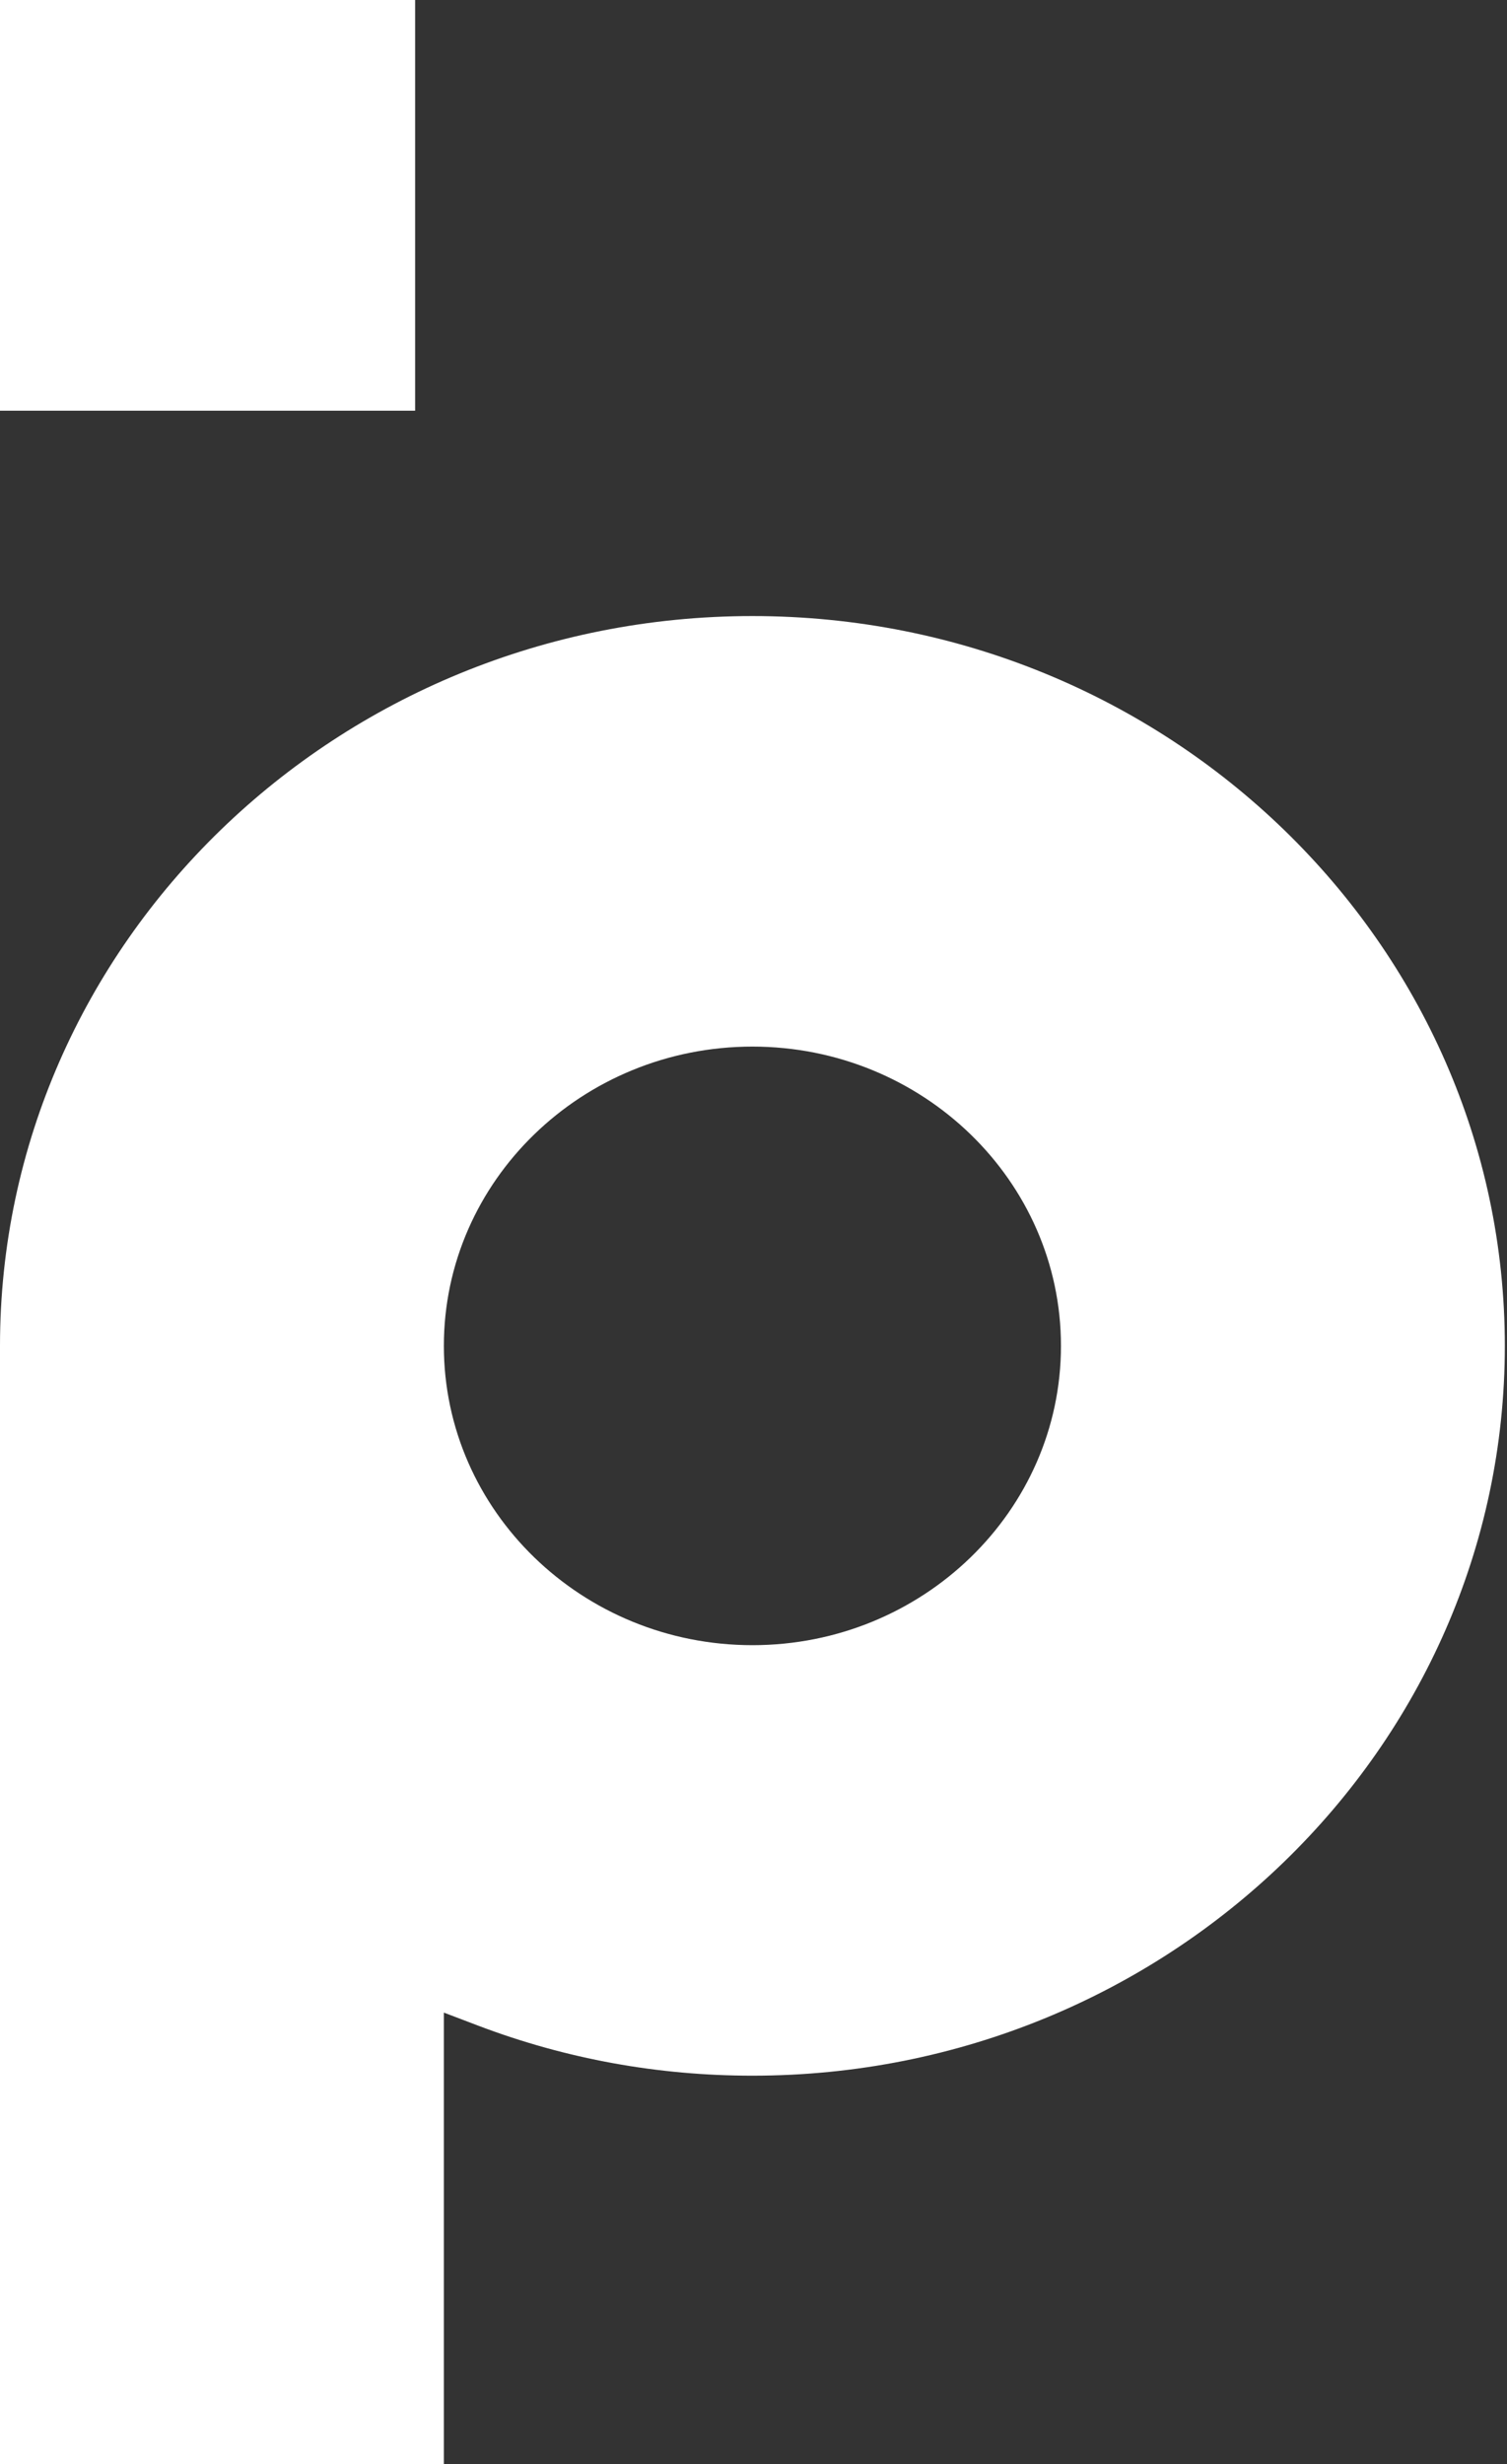
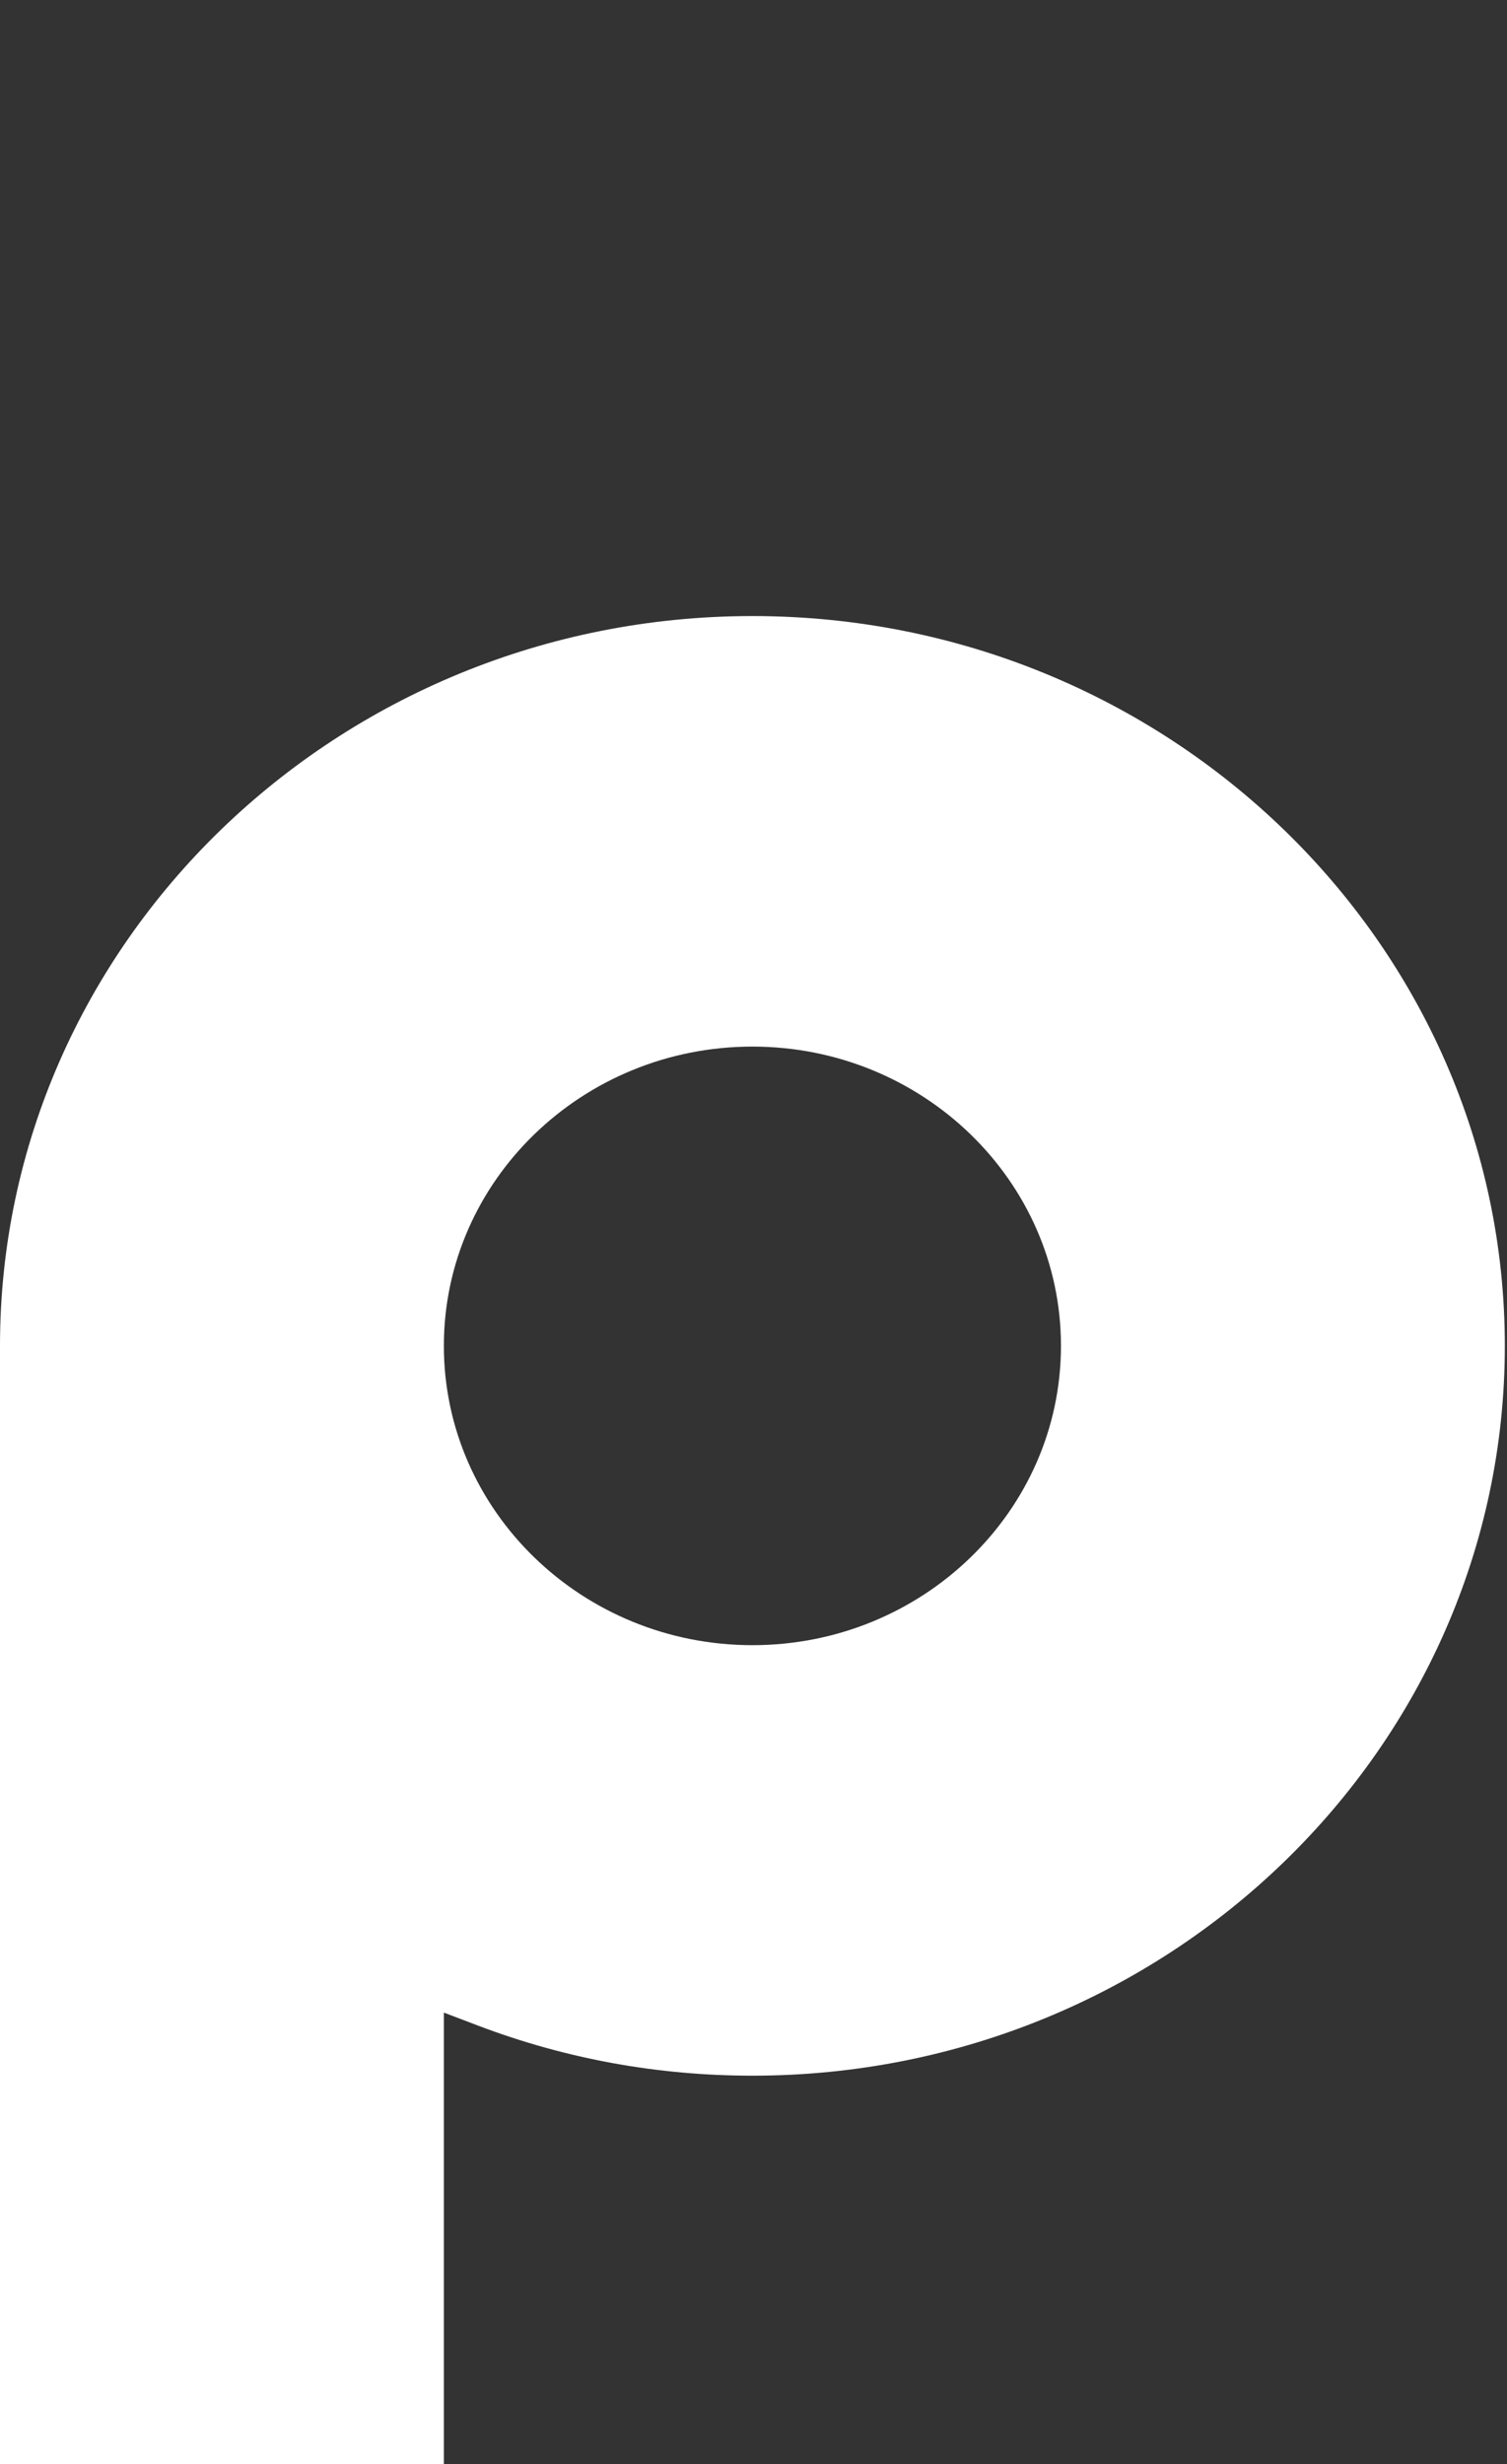
<svg xmlns="http://www.w3.org/2000/svg" width="41" height="67" viewBox="0 0 41 67" fill="none">
  <rect x="0" y="0" width="41" height="67" fill="#333333" stroke="none" />
  <g clip-path="url(#clip0_8606_12575)">
    <path d="M20.471 44.731C15.84 44.731 12.076 41.082 12.076 36.593C12.076 32.104 15.84 28.456 20.471 28.456C25.101 28.456 28.865 32.104 28.865 36.593C28.865 41.082 25.101 44.731 20.471 44.731ZM20.471 16.75C9.182 16.75 0 25.651 0 36.593V67H12.076V54.721L13.026 55.082C15.402 55.981 17.904 56.436 20.471 56.436C31.759 56.436 40.941 47.535 40.941 36.593C40.941 25.651 31.759 16.75 20.471 16.75Z" fill="white" />
-     <path d="M0 11.167H11.294V0H0V11.167Z" fill="white" />
  </g>
  <defs>
    <clipPath id="clip0_8606_12575">
      <rect width="41" height="67" fill="white" />
    </clipPath>
  </defs>
</svg>